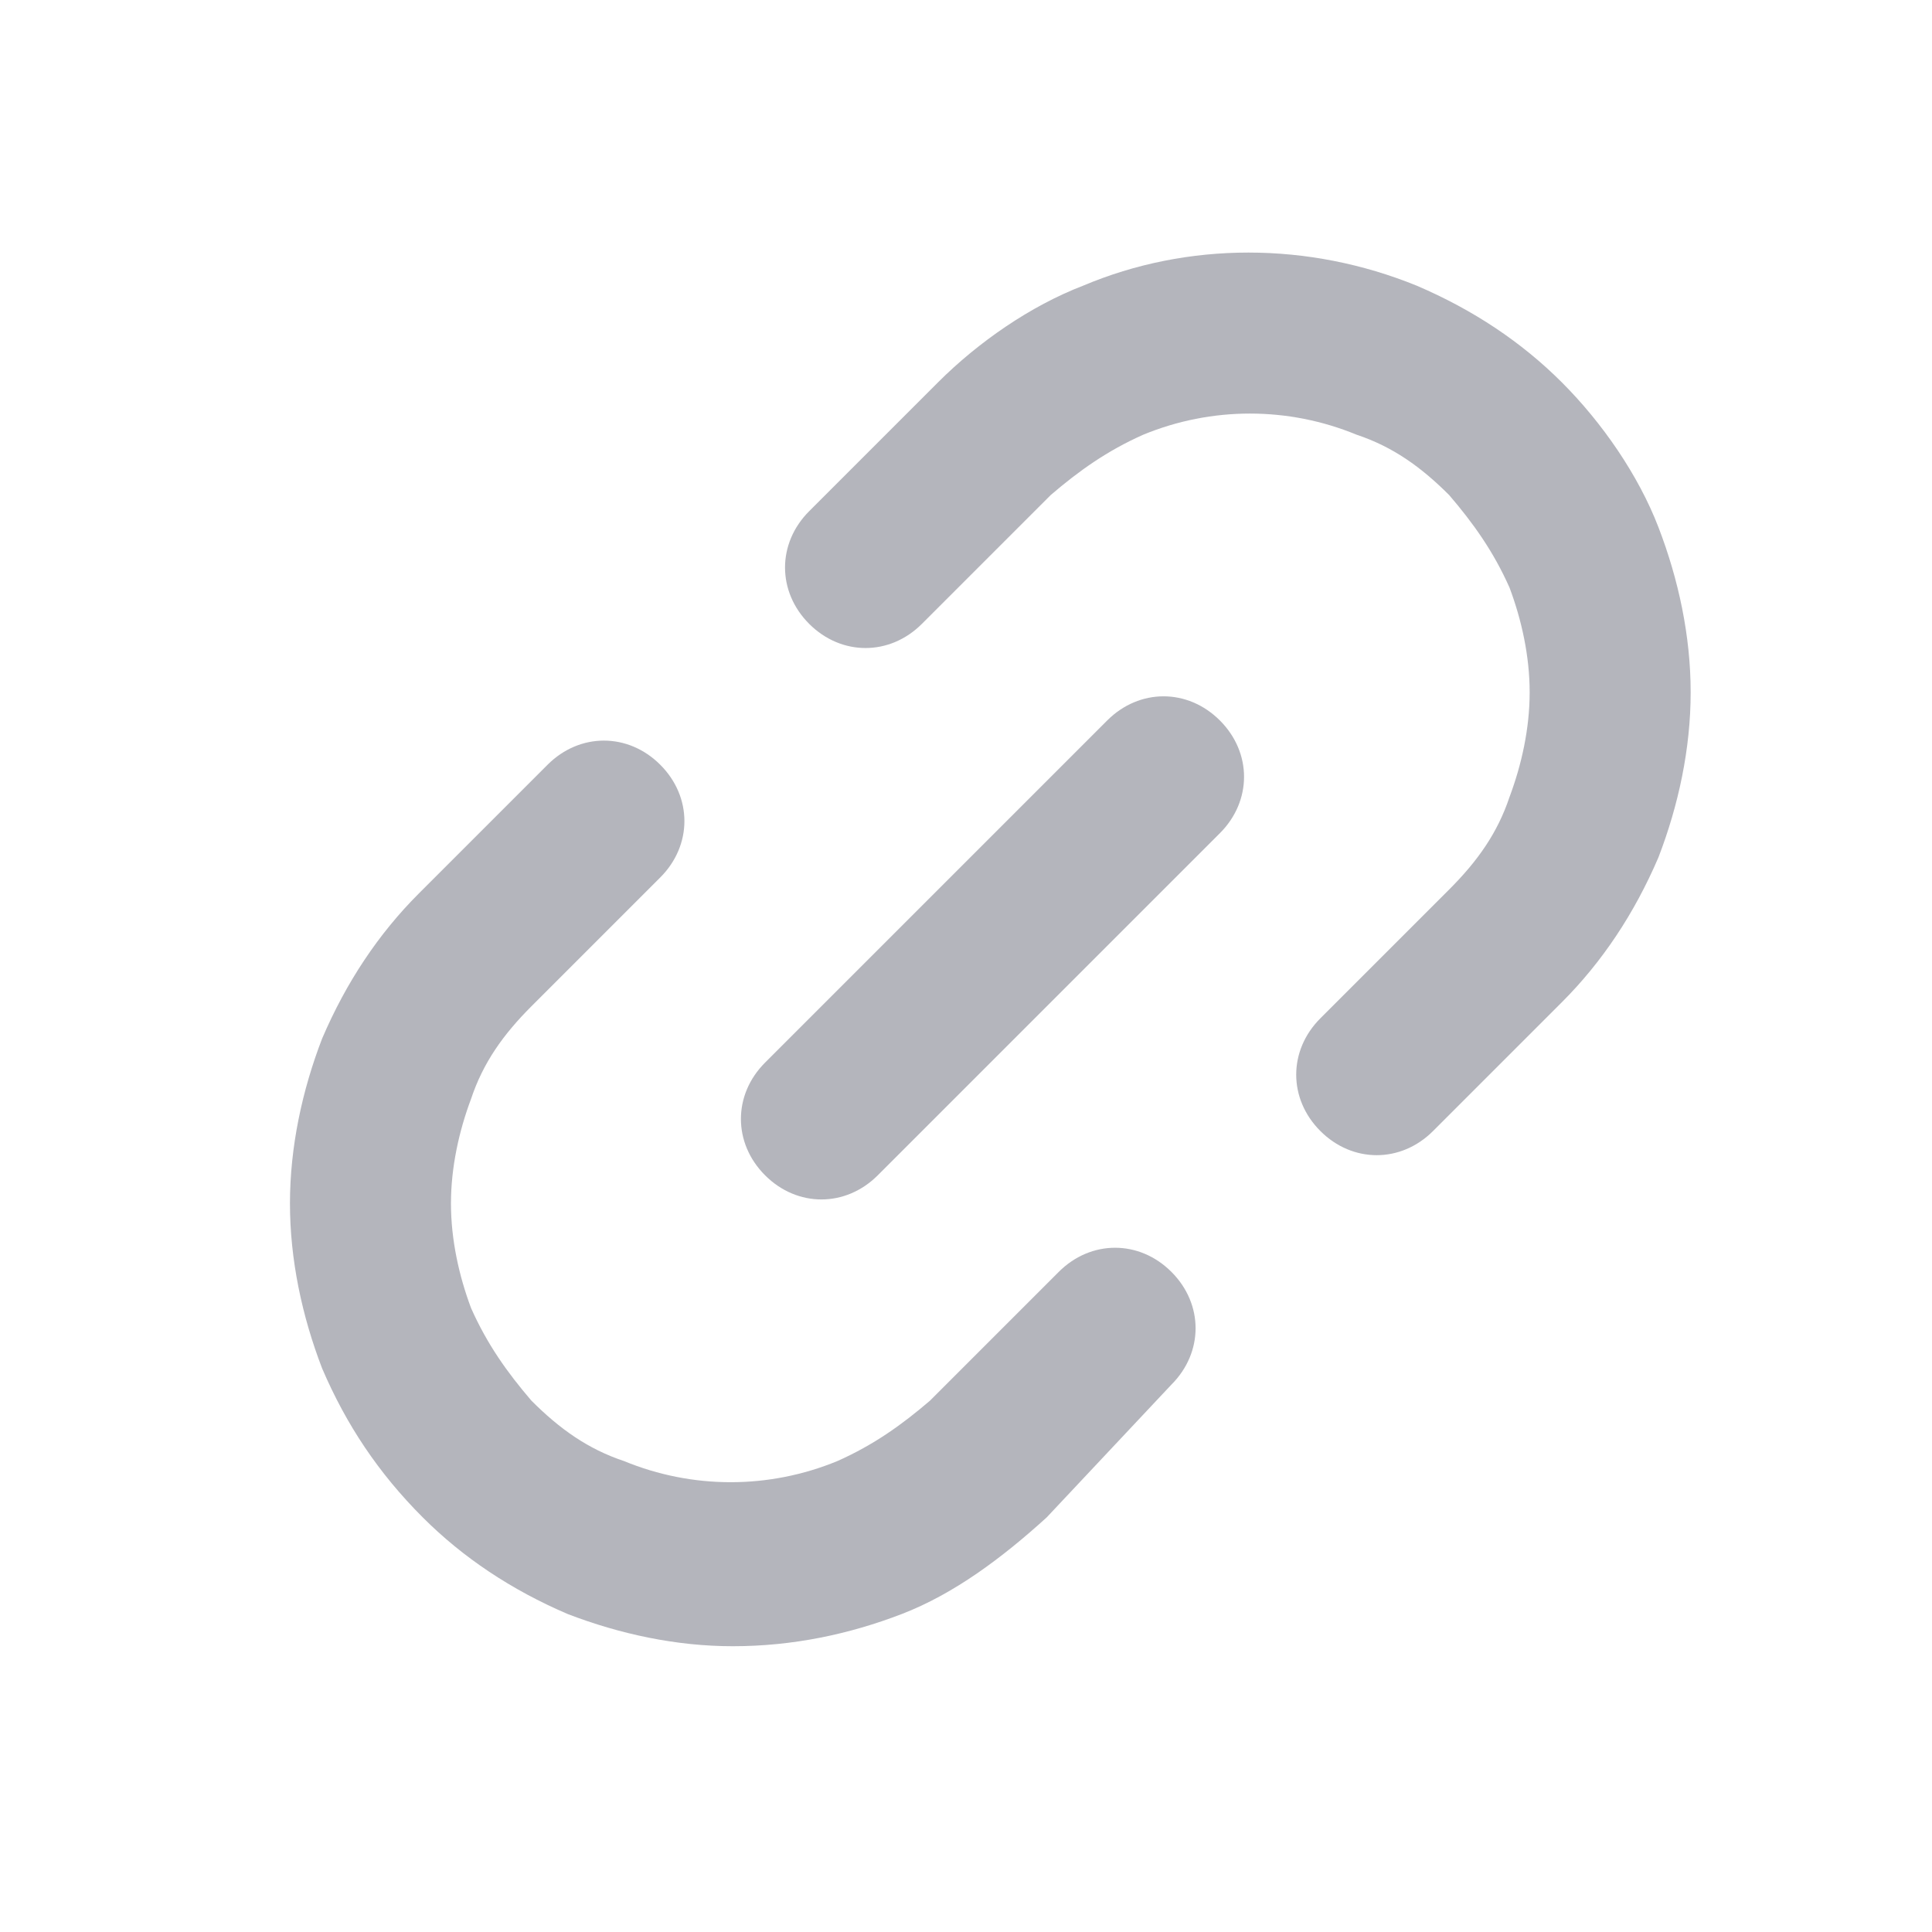
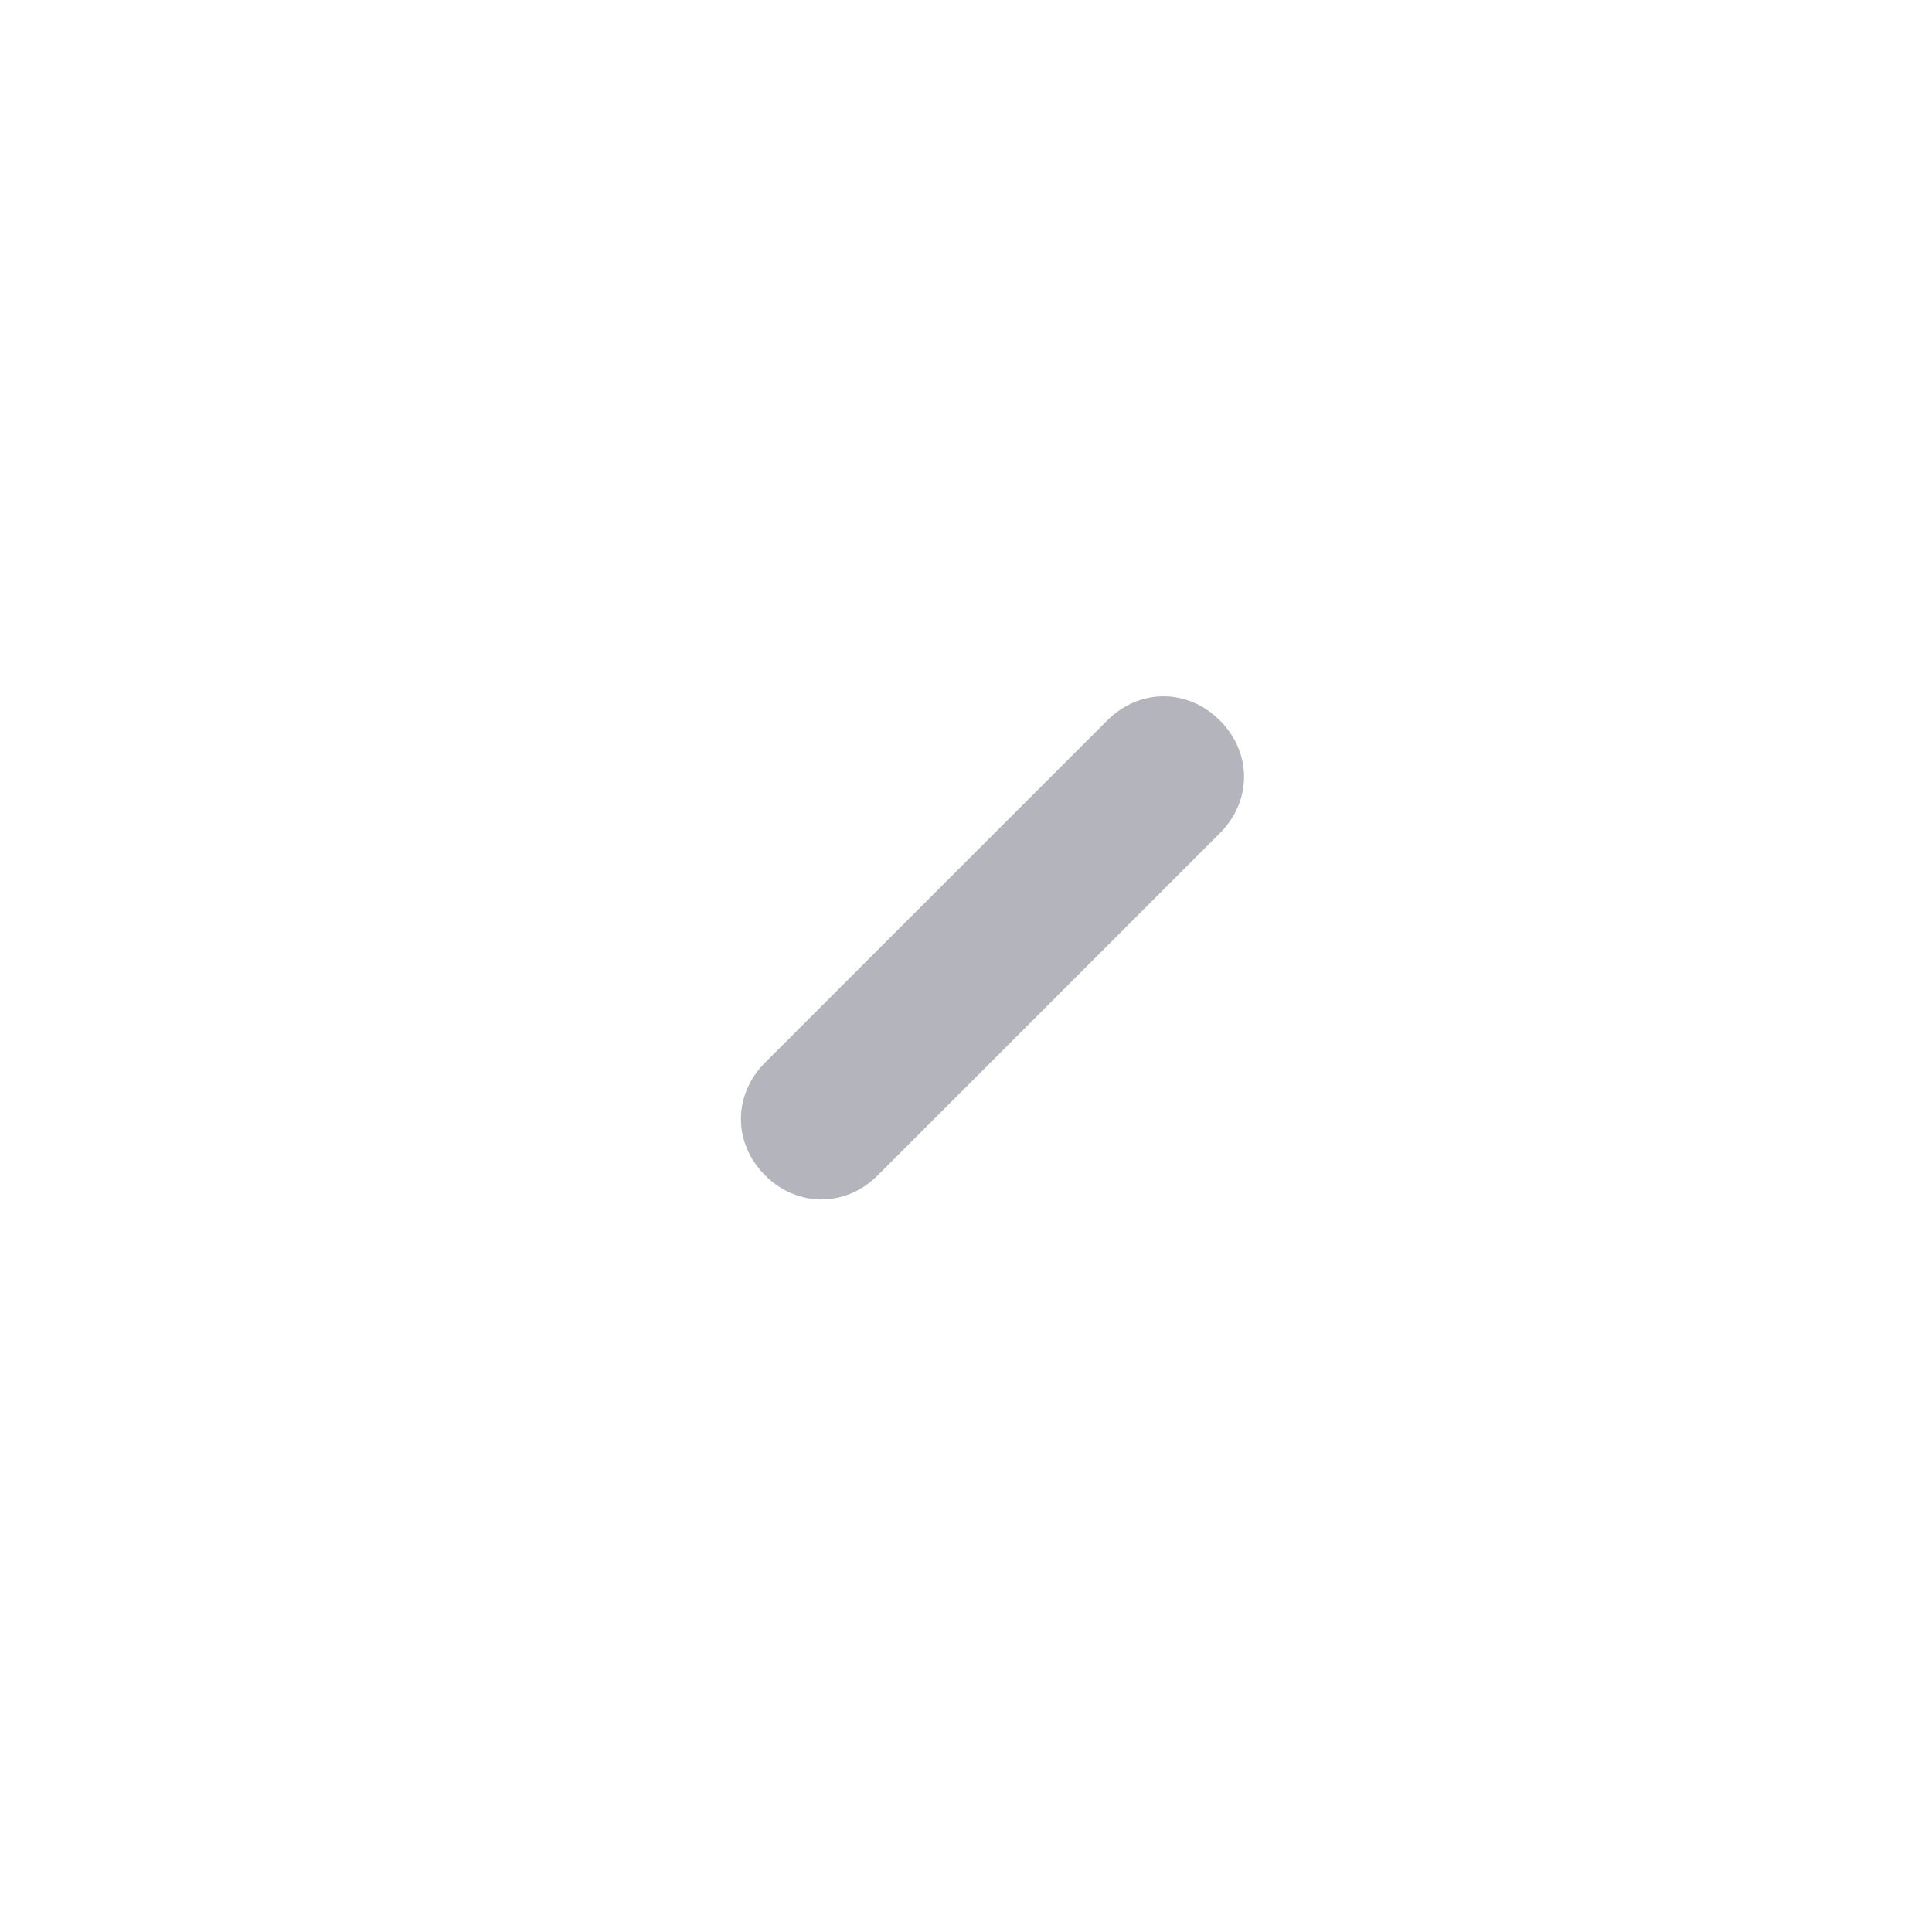
<svg xmlns="http://www.w3.org/2000/svg" width="12" height="12" viewBox="0 0 12 12" fill="none">
  <path d="M5.102 7.45C4.977 7.45 4.852 7.4 4.752 7.3C4.552 7.1 4.552 6.8 4.752 6.6L6.877 4.475C7.077 4.275 7.377 4.275 7.577 4.475C7.777 4.675 7.777 4.975 7.577 5.175L5.452 7.3C5.352 7.4 5.227 7.45 5.102 7.45Z" fill="#06071F" fill-opacity="0.3" />
-   <path d="M4.551 10.225C4.201 10.225 3.851 10.15 3.526 10.025C3.176 9.875 2.876 9.675 2.626 9.425C2.351 9.15 2.151 8.85 2.001 8.5C1.876 8.175 1.801 7.825 1.801 7.475C1.801 7.125 1.876 6.775 2.001 6.45C2.151 6.1 2.351 5.8 2.601 5.55L3.401 4.75C3.601 4.55 3.901 4.55 4.101 4.75C4.301 4.95 4.301 5.25 4.101 5.45L3.301 6.25C3.126 6.425 3.001 6.6 2.926 6.825C2.851 7.025 2.801 7.25 2.801 7.475C2.801 7.7 2.851 7.925 2.926 8.125C3.026 8.35 3.151 8.525 3.301 8.7C3.476 8.875 3.651 9 3.876 9.075C4.301 9.25 4.776 9.25 5.201 9.075C5.426 8.975 5.601 8.85 5.776 8.7L6.576 7.9C6.776 7.7 7.076 7.7 7.276 7.9C7.476 8.1 7.476 8.4 7.276 8.6L6.501 9.425C6.226 9.675 5.926 9.9 5.601 10.025C5.276 10.15 4.926 10.225 4.551 10.225ZM8.551 7.175C8.426 7.175 8.301 7.125 8.201 7.025C8.001 6.825 8.001 6.525 8.201 6.325L9.001 5.525C9.176 5.35 9.301 5.175 9.376 4.95C9.451 4.75 9.501 4.525 9.501 4.3C9.501 4.075 9.451 3.85 9.376 3.65C9.276 3.425 9.151 3.25 9.001 3.075C8.826 2.9 8.651 2.775 8.426 2.7C8.001 2.525 7.526 2.525 7.101 2.7C6.876 2.8 6.701 2.925 6.526 3.075L5.726 3.875C5.526 4.075 5.226 4.075 5.026 3.875C4.826 3.675 4.826 3.375 5.026 3.175L5.826 2.375C6.076 2.125 6.401 1.9 6.726 1.775C7.376 1.5 8.126 1.5 8.801 1.775C9.151 1.925 9.451 2.125 9.701 2.375C9.951 2.625 10.176 2.95 10.301 3.275C10.426 3.6 10.501 3.95 10.501 4.3C10.501 4.65 10.426 5 10.301 5.325C10.151 5.675 9.951 5.975 9.701 6.225L8.901 7.025C8.801 7.125 8.676 7.175 8.551 7.175Z" fill="#06071F" fill-opacity="0.3" />
</svg>